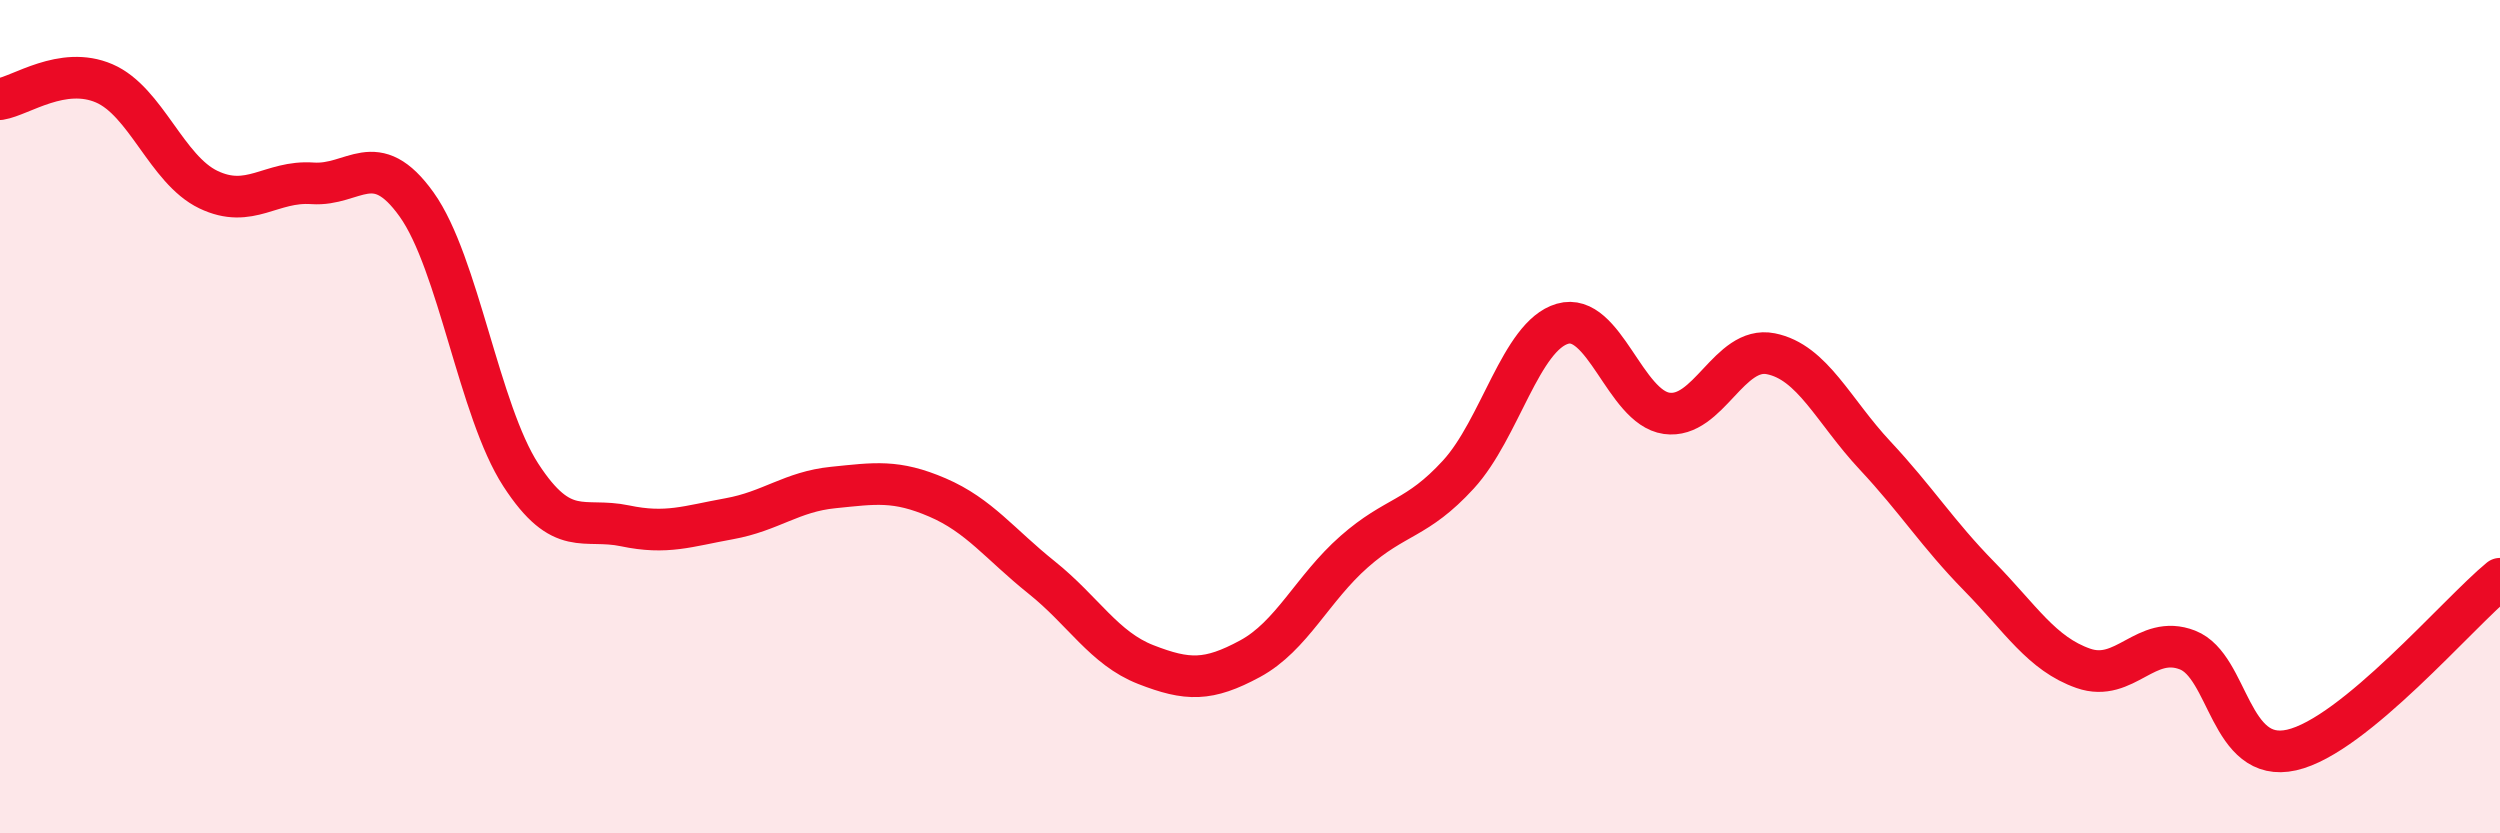
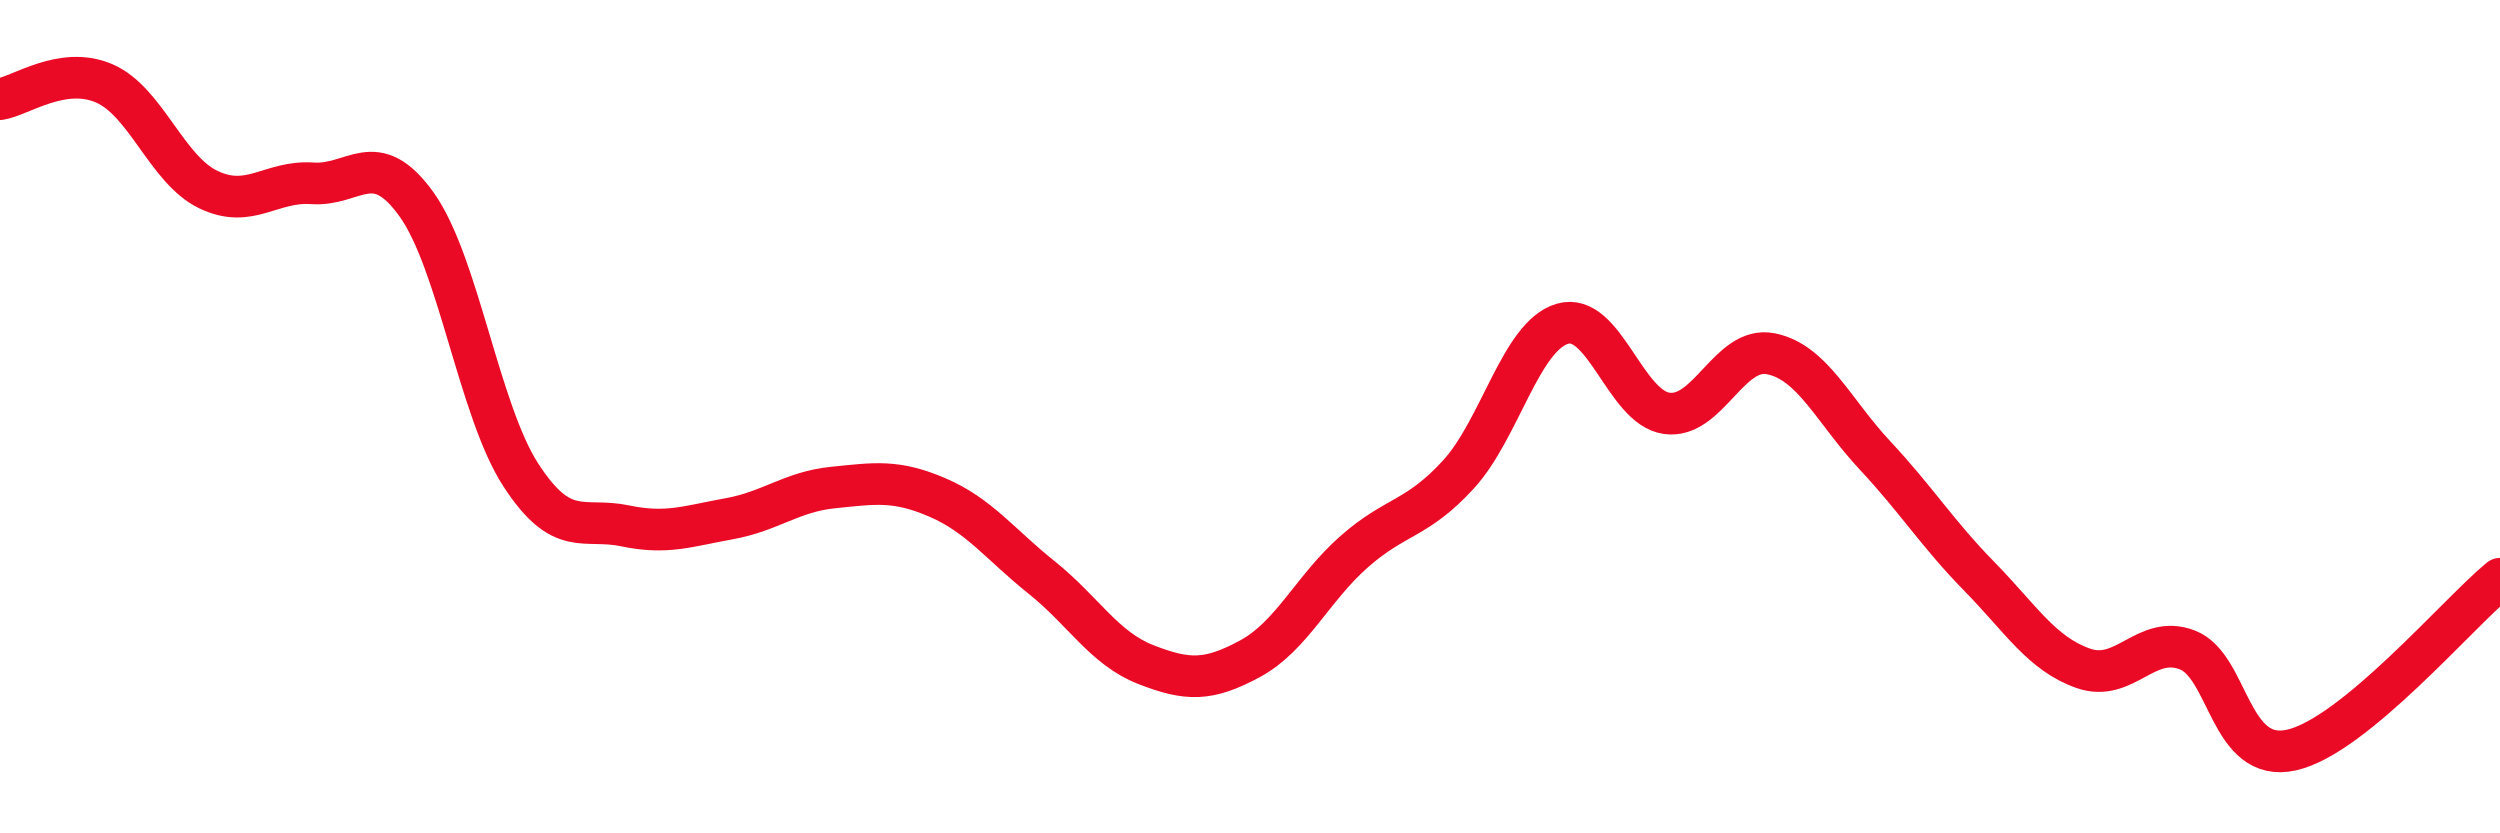
<svg xmlns="http://www.w3.org/2000/svg" width="60" height="20" viewBox="0 0 60 20">
-   <path d="M 0,2.38 C 0.5,2.3 1.5,1.57 2.5,2 C 3.5,2.43 4,4.07 5,4.55 C 6,5.03 6.5,4.33 7.5,4.4 C 8.5,4.47 9,3.51 10,4.91 C 11,6.31 11.5,9.86 12.5,11.4 C 13.5,12.94 14,12.41 15,12.62 C 16,12.83 16.5,12.63 17.5,12.45 C 18.5,12.27 19,11.8 20,11.7 C 21,11.6 21.5,11.51 22.5,11.94 C 23.5,12.37 24,13.06 25,13.86 C 26,14.66 26.5,15.56 27.5,15.95 C 28.5,16.34 29,16.35 30,15.81 C 31,15.27 31.5,14.12 32.5,13.24 C 33.5,12.36 34,12.48 35,11.39 C 36,10.3 36.5,8.06 37.5,7.77 C 38.5,7.48 39,9.78 40,9.92 C 41,10.06 41.5,8.29 42.5,8.49 C 43.5,8.69 44,9.86 45,10.93 C 46,12 46.5,12.81 47.5,13.83 C 48.5,14.85 49,15.69 50,16.04 C 51,16.39 51.5,15.21 52.5,15.6 C 53.5,15.99 53.5,18.34 55,18 C 56.5,17.66 59,14.71 60,13.89L60 20L0 20Z" fill="#EB0A25" opacity="0.1" stroke-linecap="round" stroke-linejoin="round" />
  <path d="M 0,2.38 C 0.5,2.3 1.5,1.57 2.5,2 C 3.5,2.43 4,4.07 5,4.55 C 6,5.03 6.5,4.33 7.5,4.4 C 8.5,4.47 9,3.51 10,4.91 C 11,6.31 11.5,9.86 12.5,11.4 C 13.5,12.94 14,12.41 15,12.62 C 16,12.83 16.5,12.63 17.5,12.45 C 18.5,12.27 19,11.8 20,11.7 C 21,11.6 21.5,11.51 22.5,11.94 C 23.5,12.37 24,13.06 25,13.86 C 26,14.66 26.5,15.56 27.5,15.95 C 28.5,16.34 29,16.35 30,15.81 C 31,15.27 31.5,14.12 32.5,13.24 C 33.5,12.36 34,12.48 35,11.39 C 36,10.3 36.5,8.06 37.5,7.77 C 38.5,7.48 39,9.78 40,9.92 C 41,10.06 41.5,8.29 42.5,8.49 C 43.5,8.69 44,9.86 45,10.93 C 46,12 46.5,12.81 47.5,13.83 C 48.5,14.85 49,15.69 50,16.04 C 51,16.39 51.5,15.21 52.5,15.6 C 53.5,15.99 53.5,18.34 55,18 C 56.5,17.66 59,14.71 60,13.89" stroke="#EB0A25" stroke-width="1" fill="none" stroke-linecap="round" stroke-linejoin="round" />
</svg>